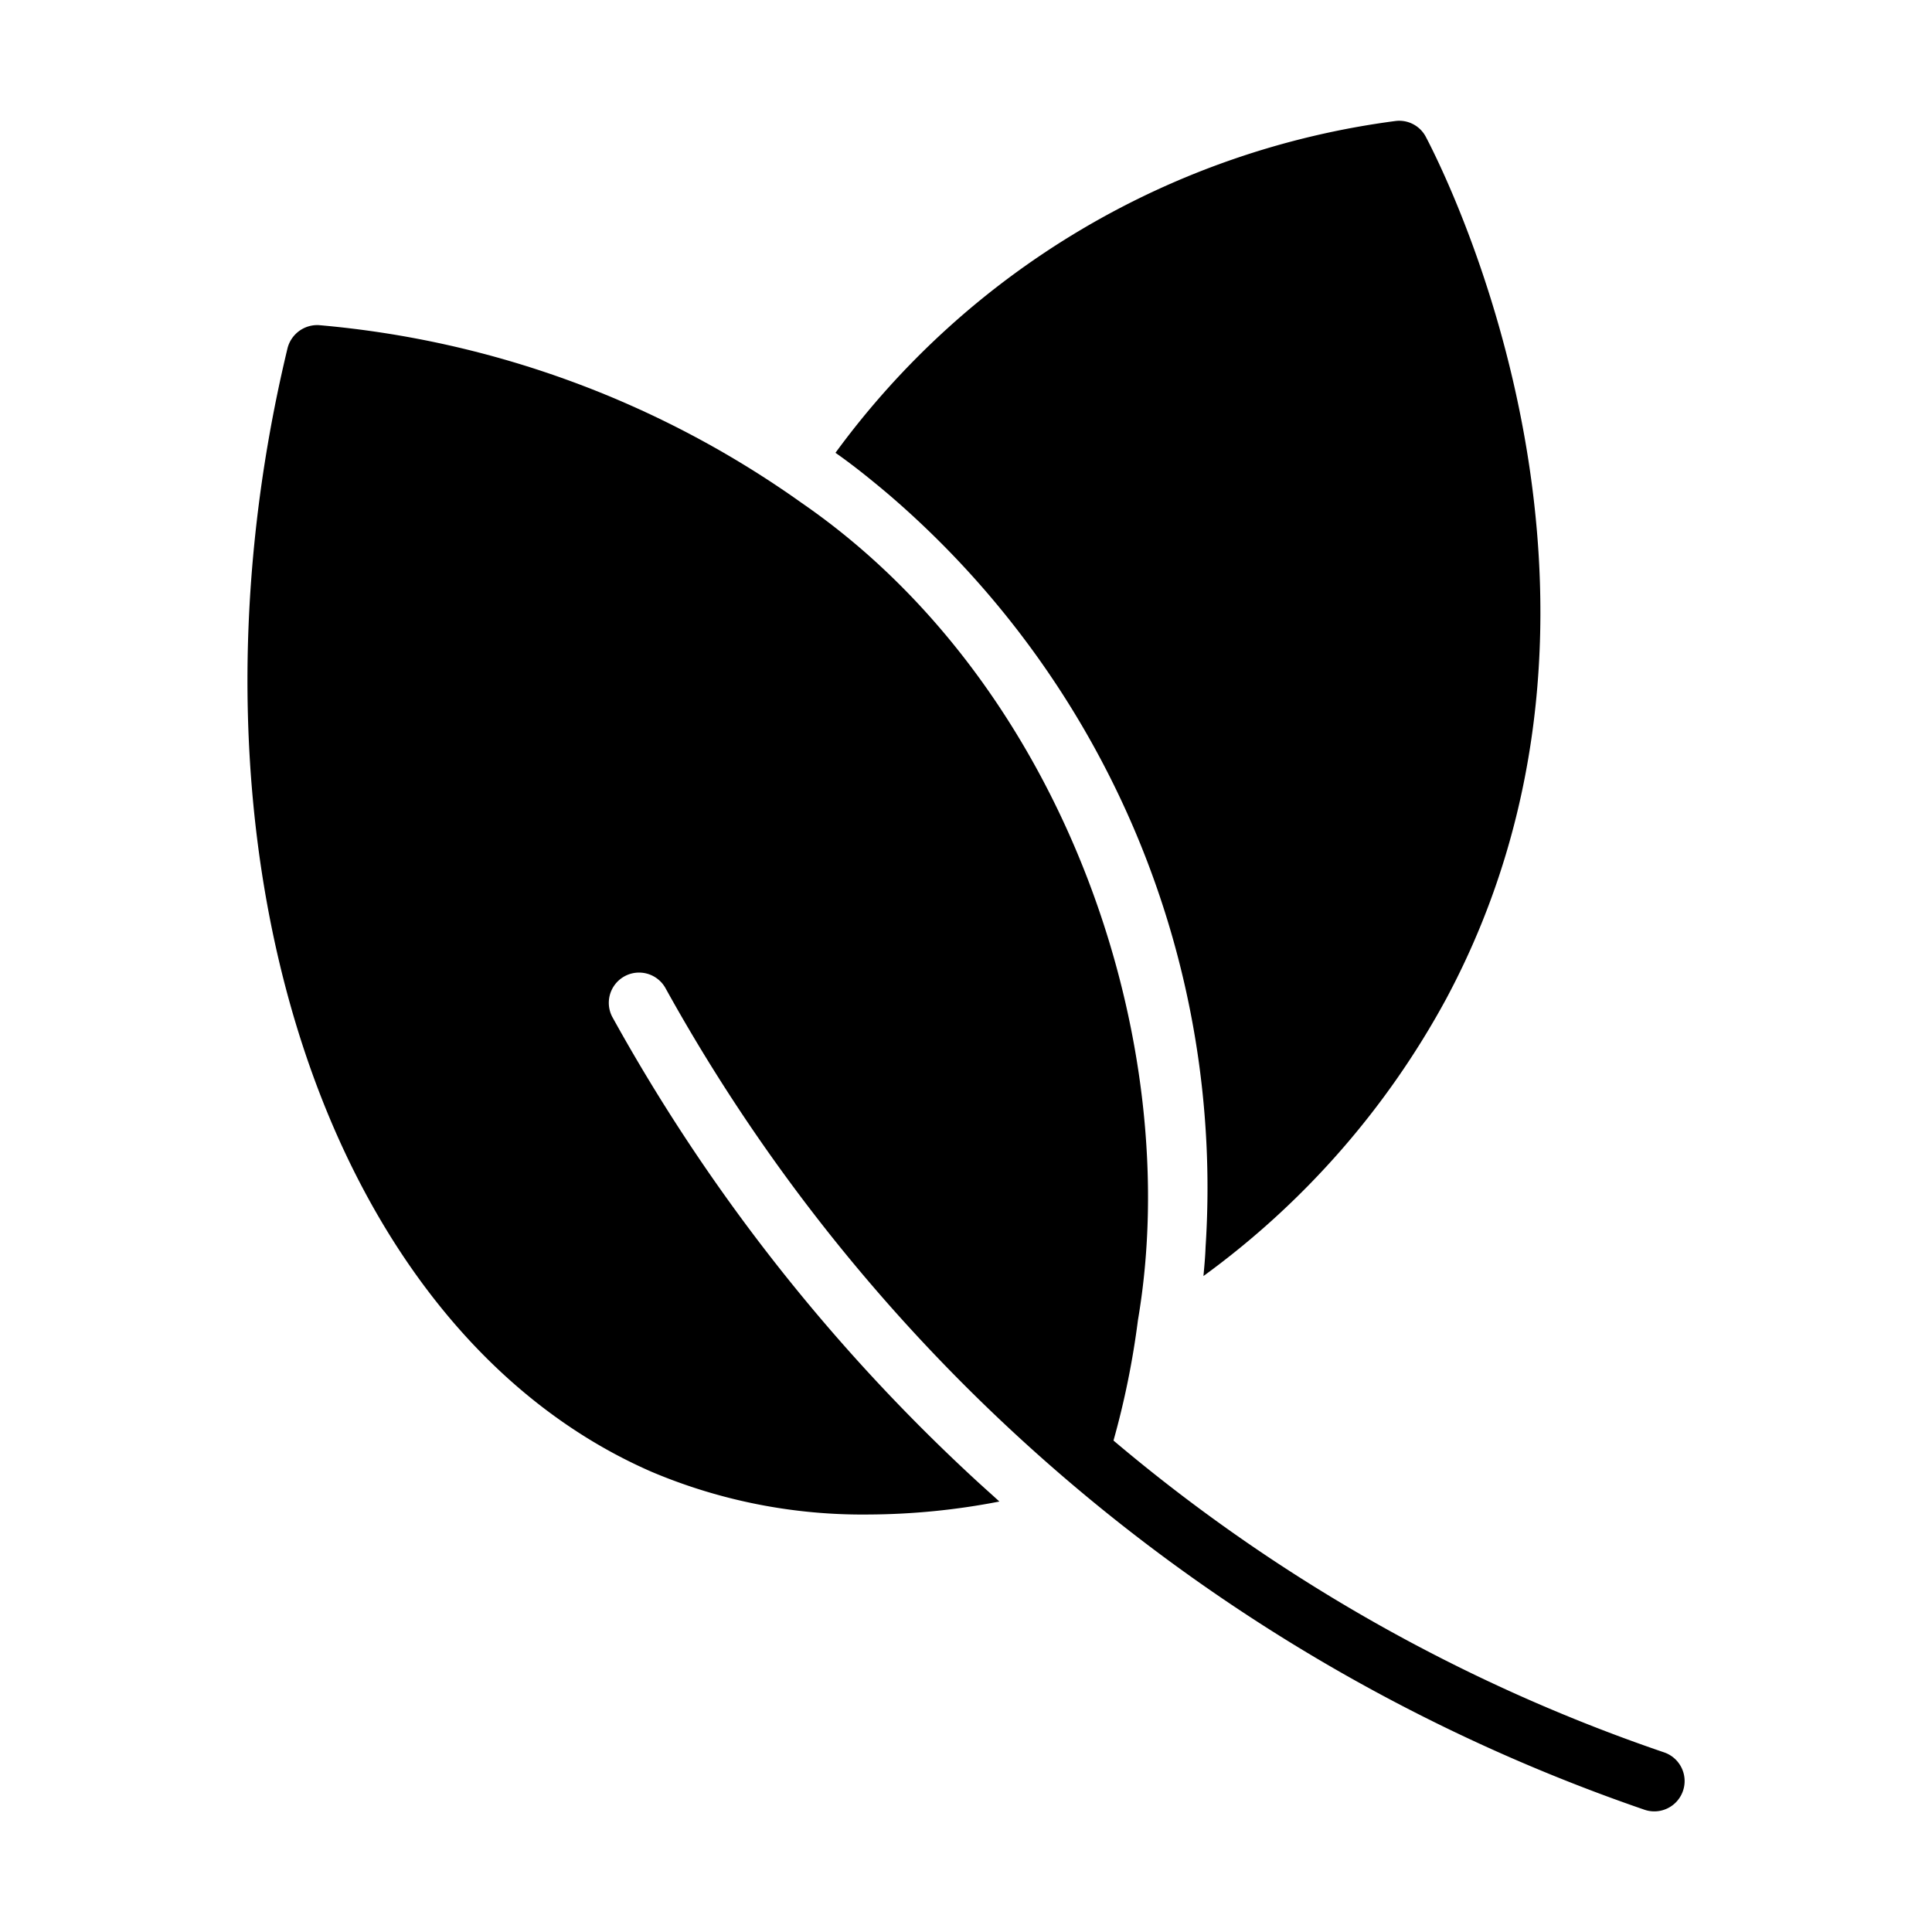
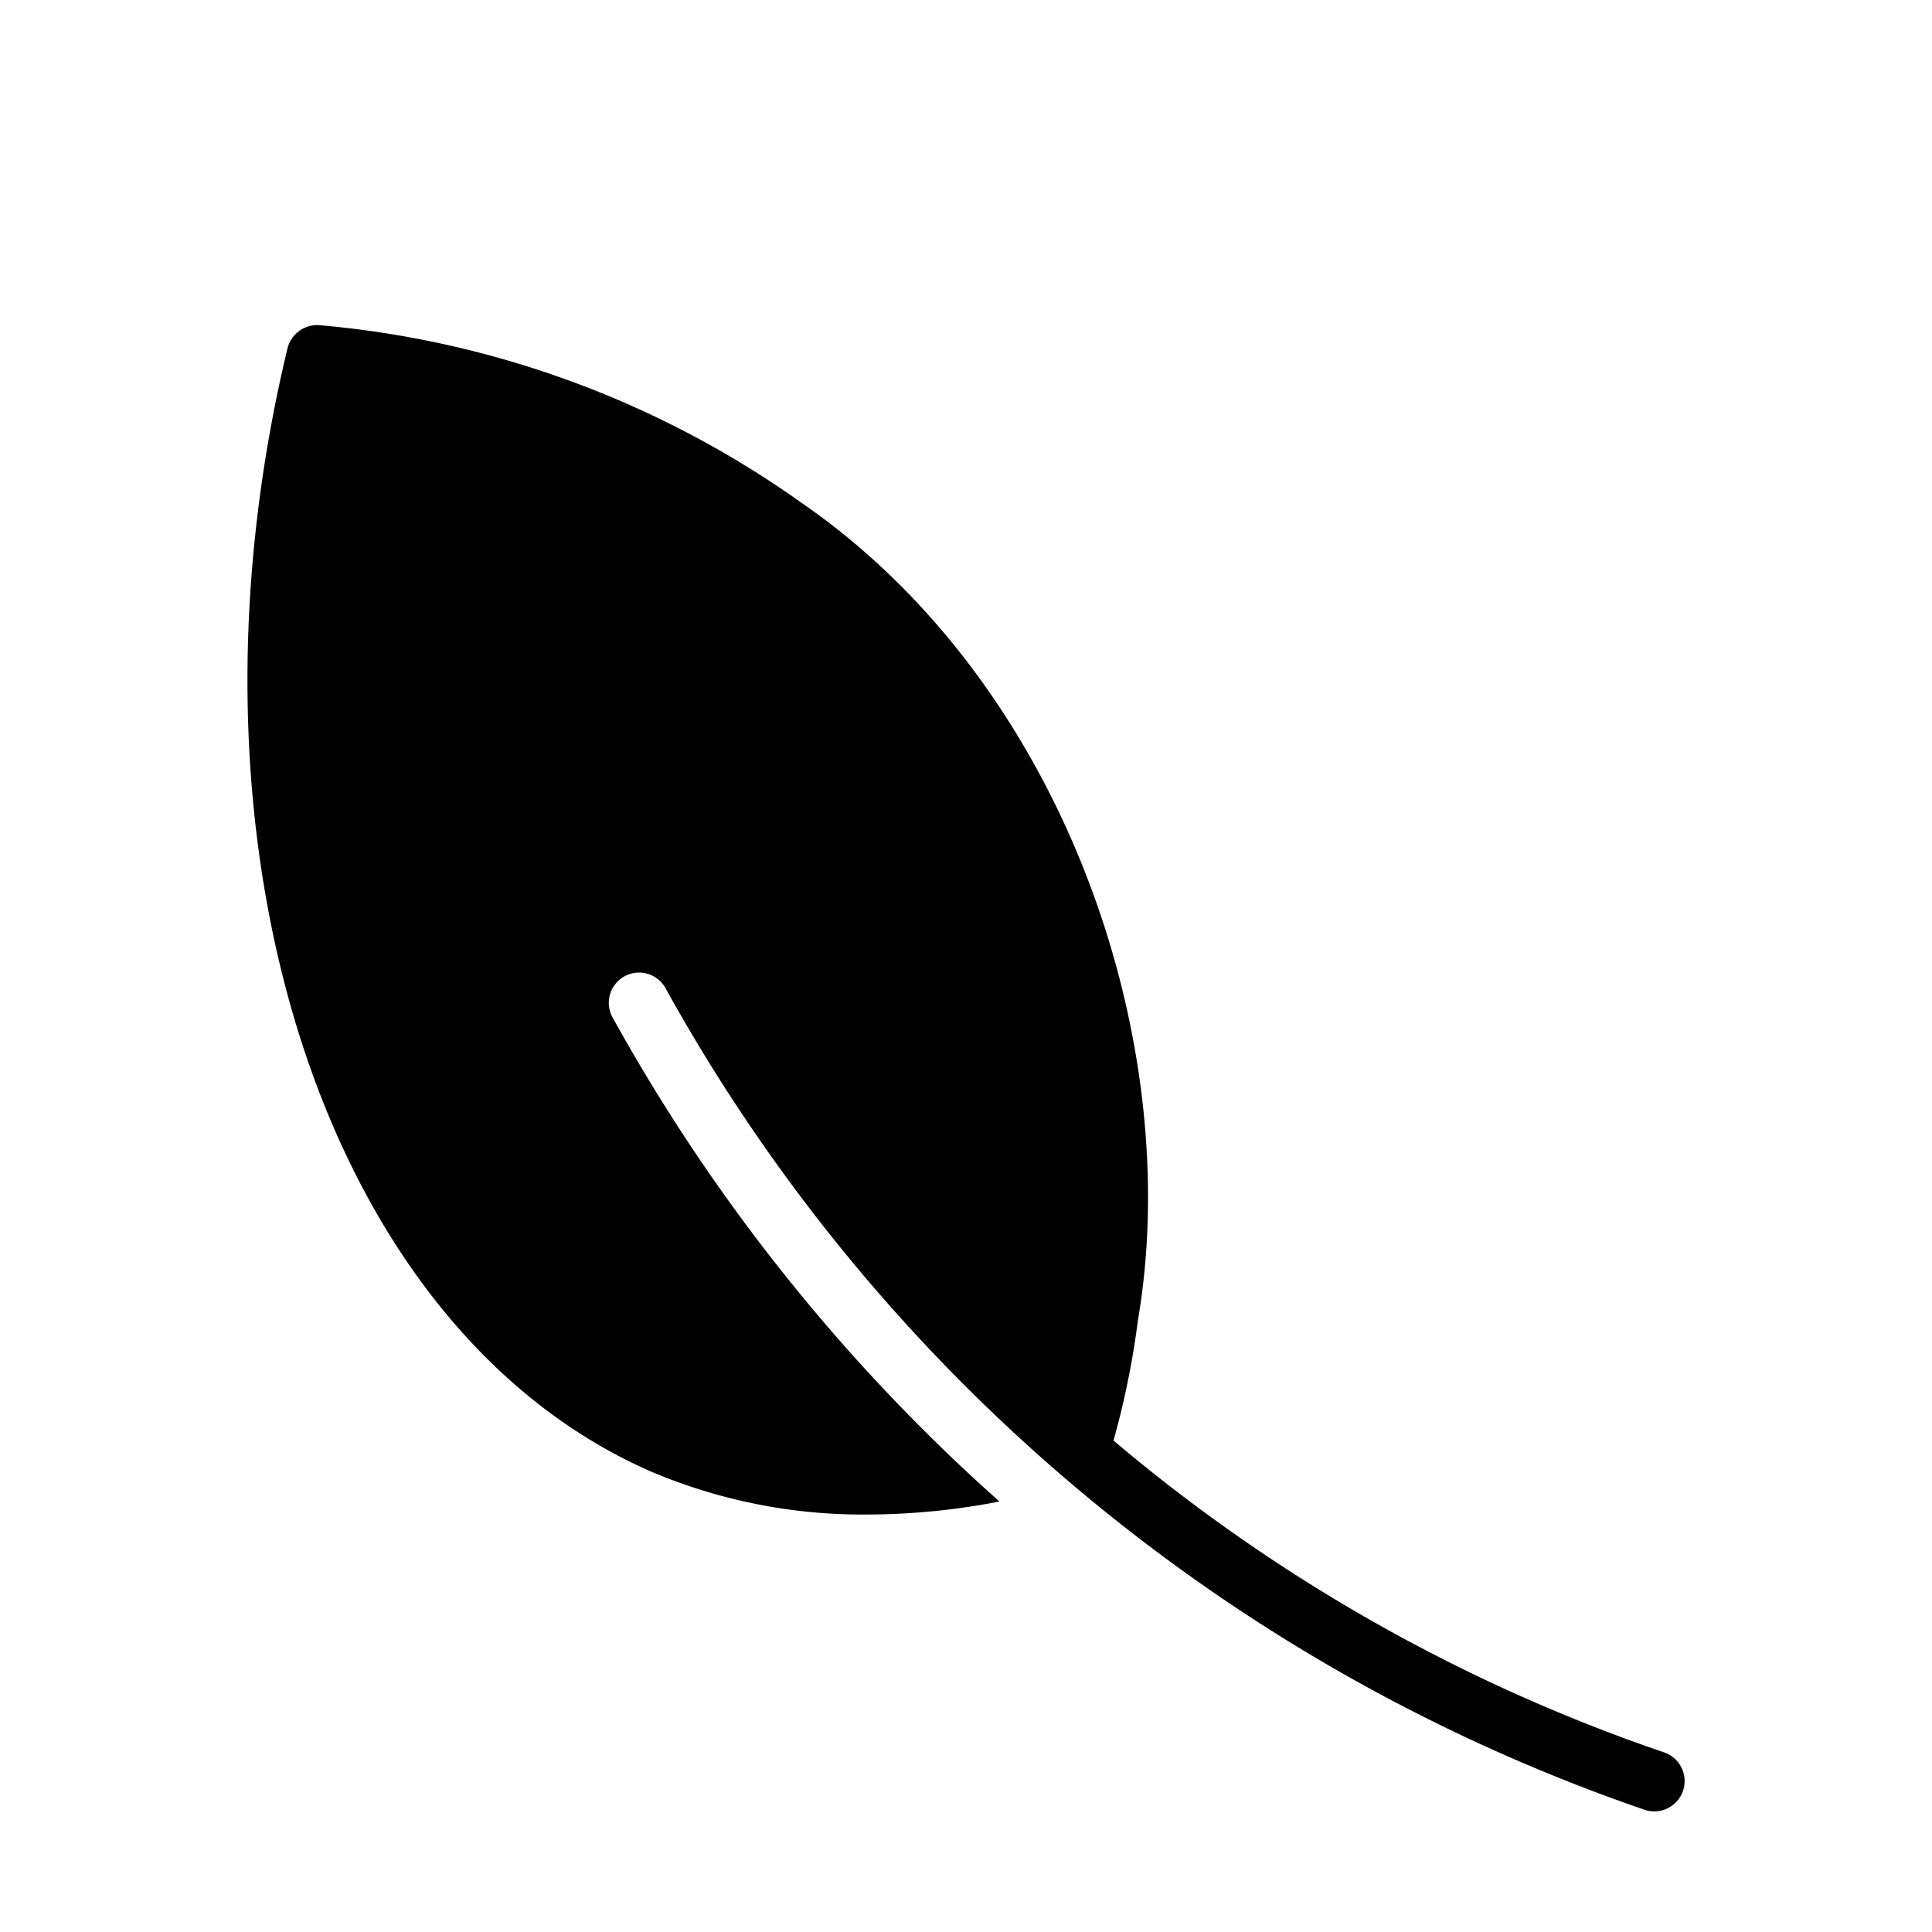
<svg xmlns="http://www.w3.org/2000/svg" id="Glyph" viewBox="0 0 64 64">
  <title>1</title>
  <path d="M55.126,58.05a56.482,56.482,0,0,1-18.24-10.33,27.798,27.798,0,0,0,.81-3.99C39.254,34.602,35.331,22.708,26.556,16.66A32.379,32.379,0,0,0,10.556,10.77a1.017,1.017,0,0,0-1.03.76c-3.97,16.5,1.22,32.51,12.07,37.23a17.928,17.928,0,0,0,7.17,1.41,23.149,23.149,0,0,0,4.34-.43c-.25-.23-.5-.45-.75-.68A60.983,60.983,0,0,1,20.282,33.685a1.002,1.002,0,0,1,1.753-.97A58.954,58.954,0,0,0,54.476,59.95,1.004,1.004,0,0,0,55.126,58.05Z" />
-   <path d="M29.426,16.37a30.245,30.245,0,0,1,10.51,24.94c-.01.31-.04.63-.07.96a27.636,27.636,0,0,0,8.04-9.18c7.01-13.09.14-27.01-.67-28.55a.995.995,0,0,0-1.02-.53,27.381,27.381,0,0,0-18.54,10.99C28.238,15.392,28.812,15.852,29.426,16.37Z" />
</svg>